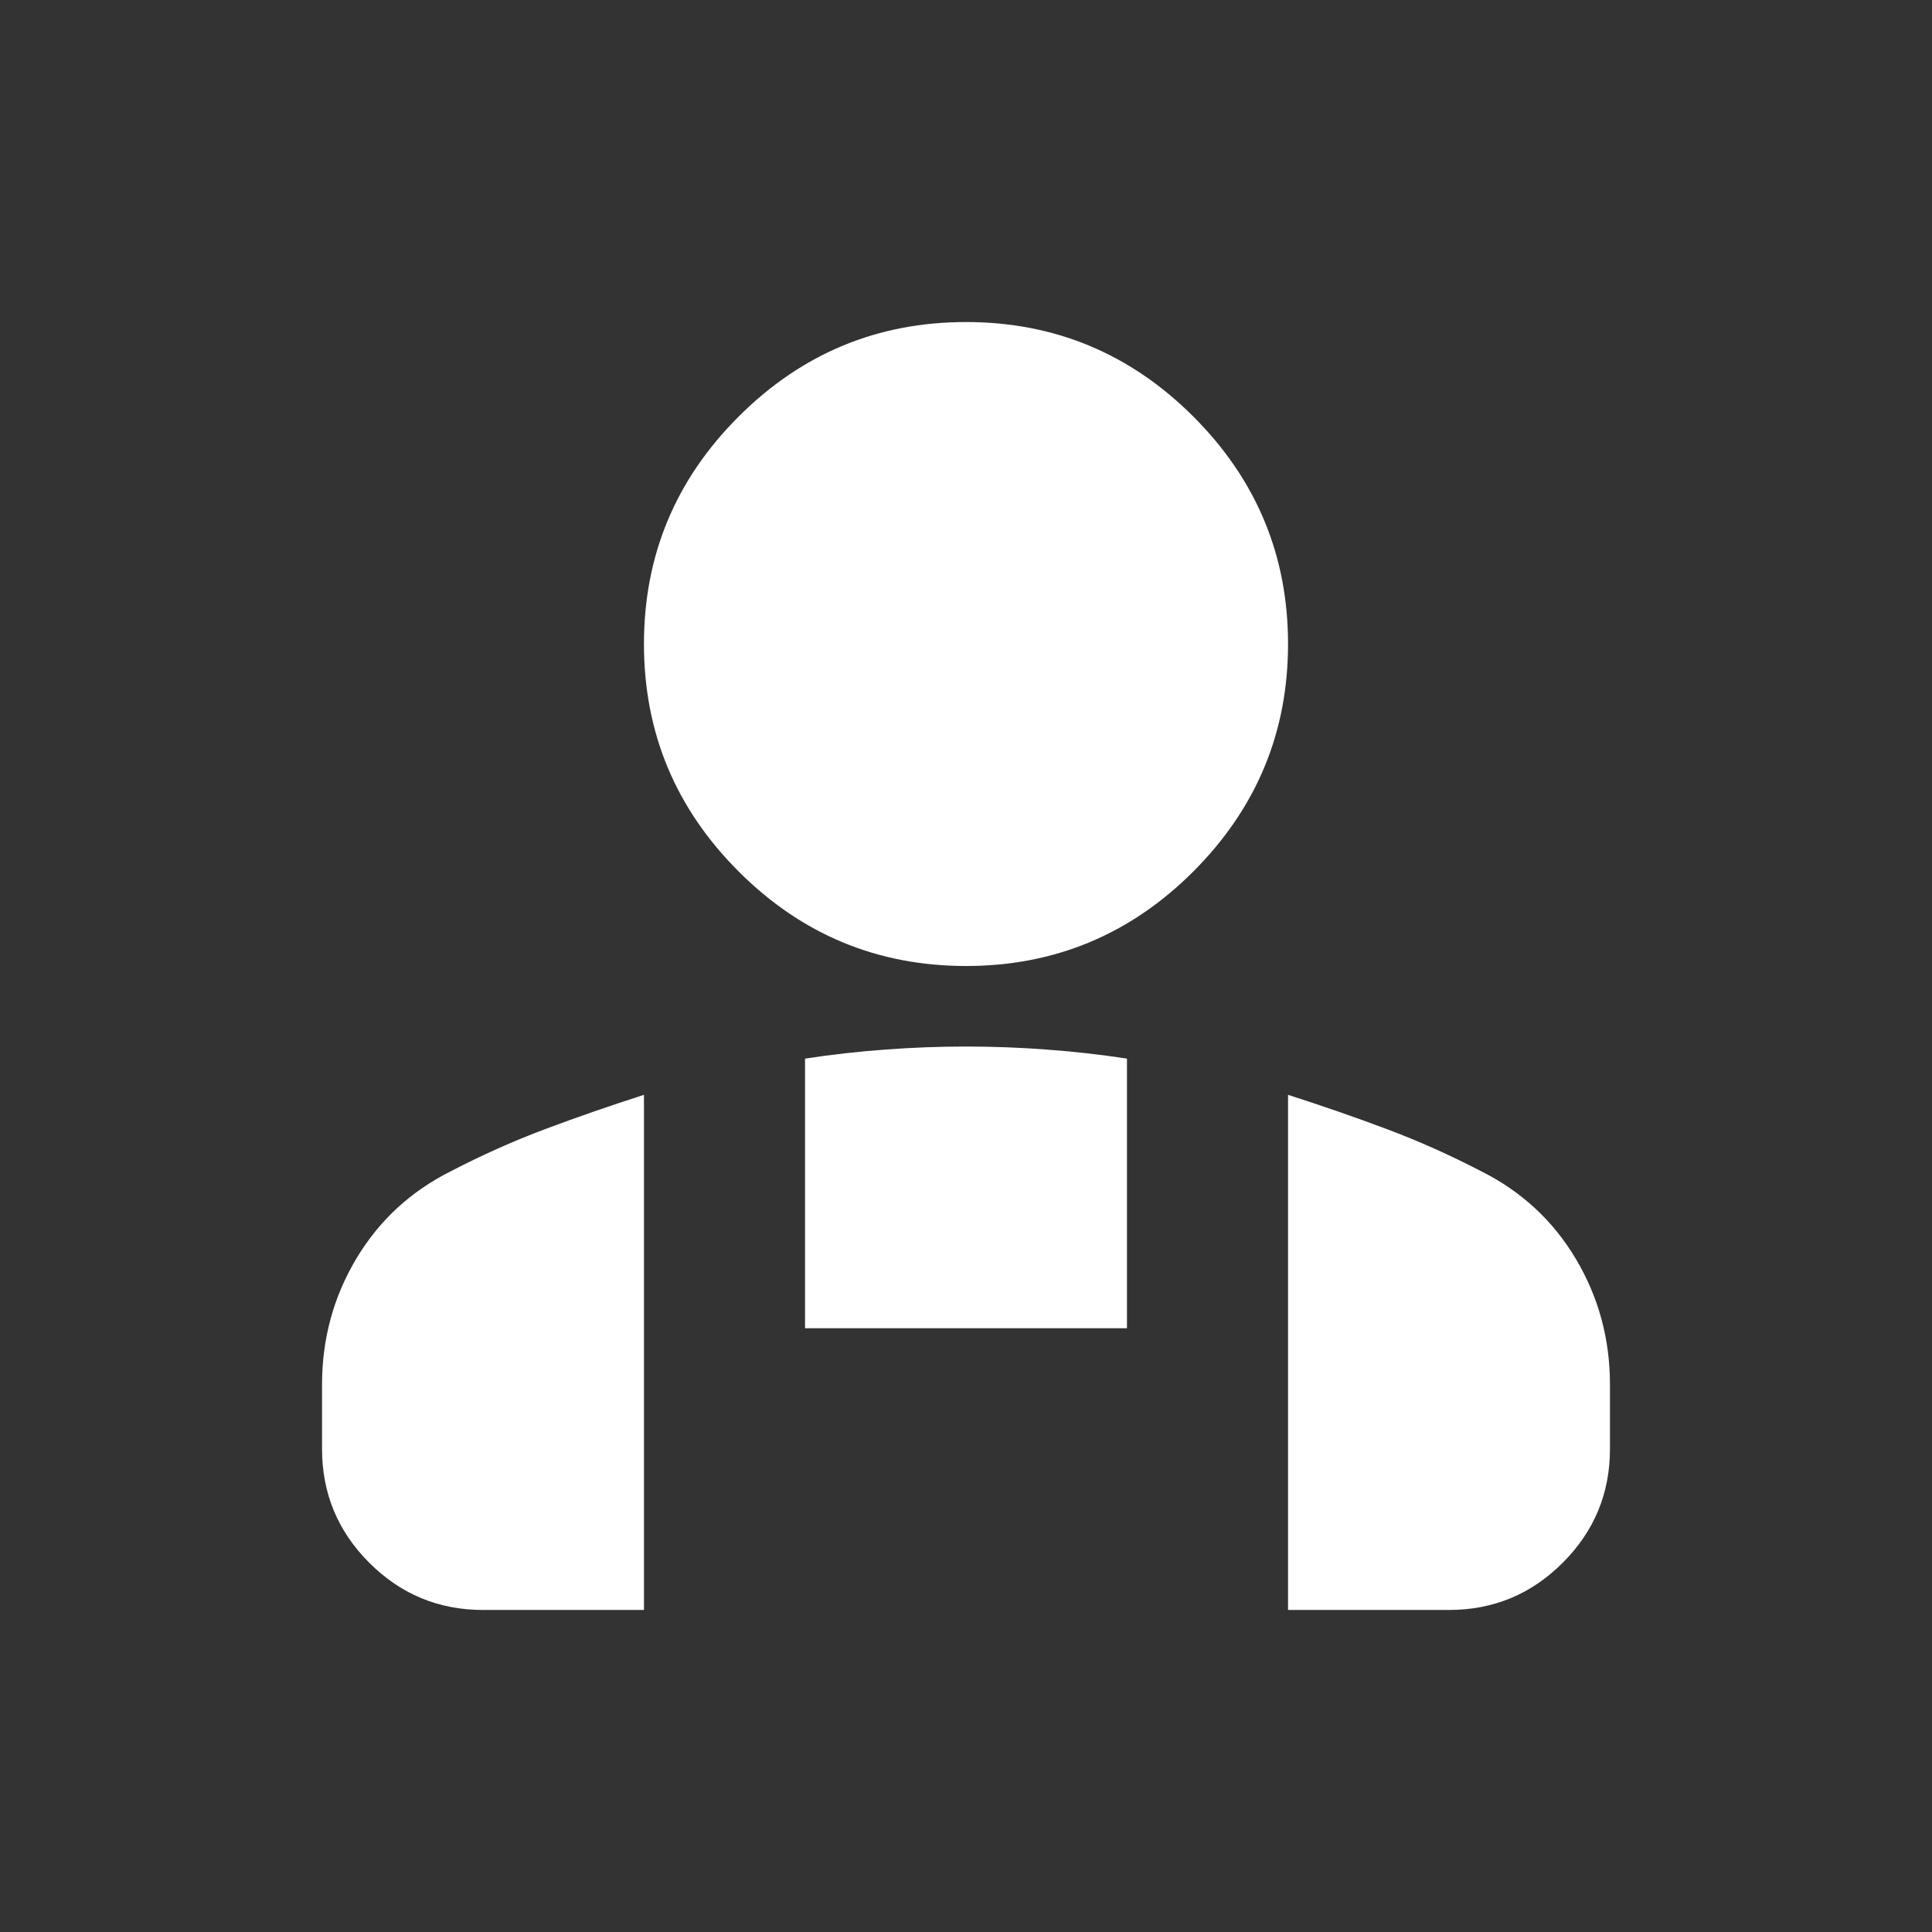
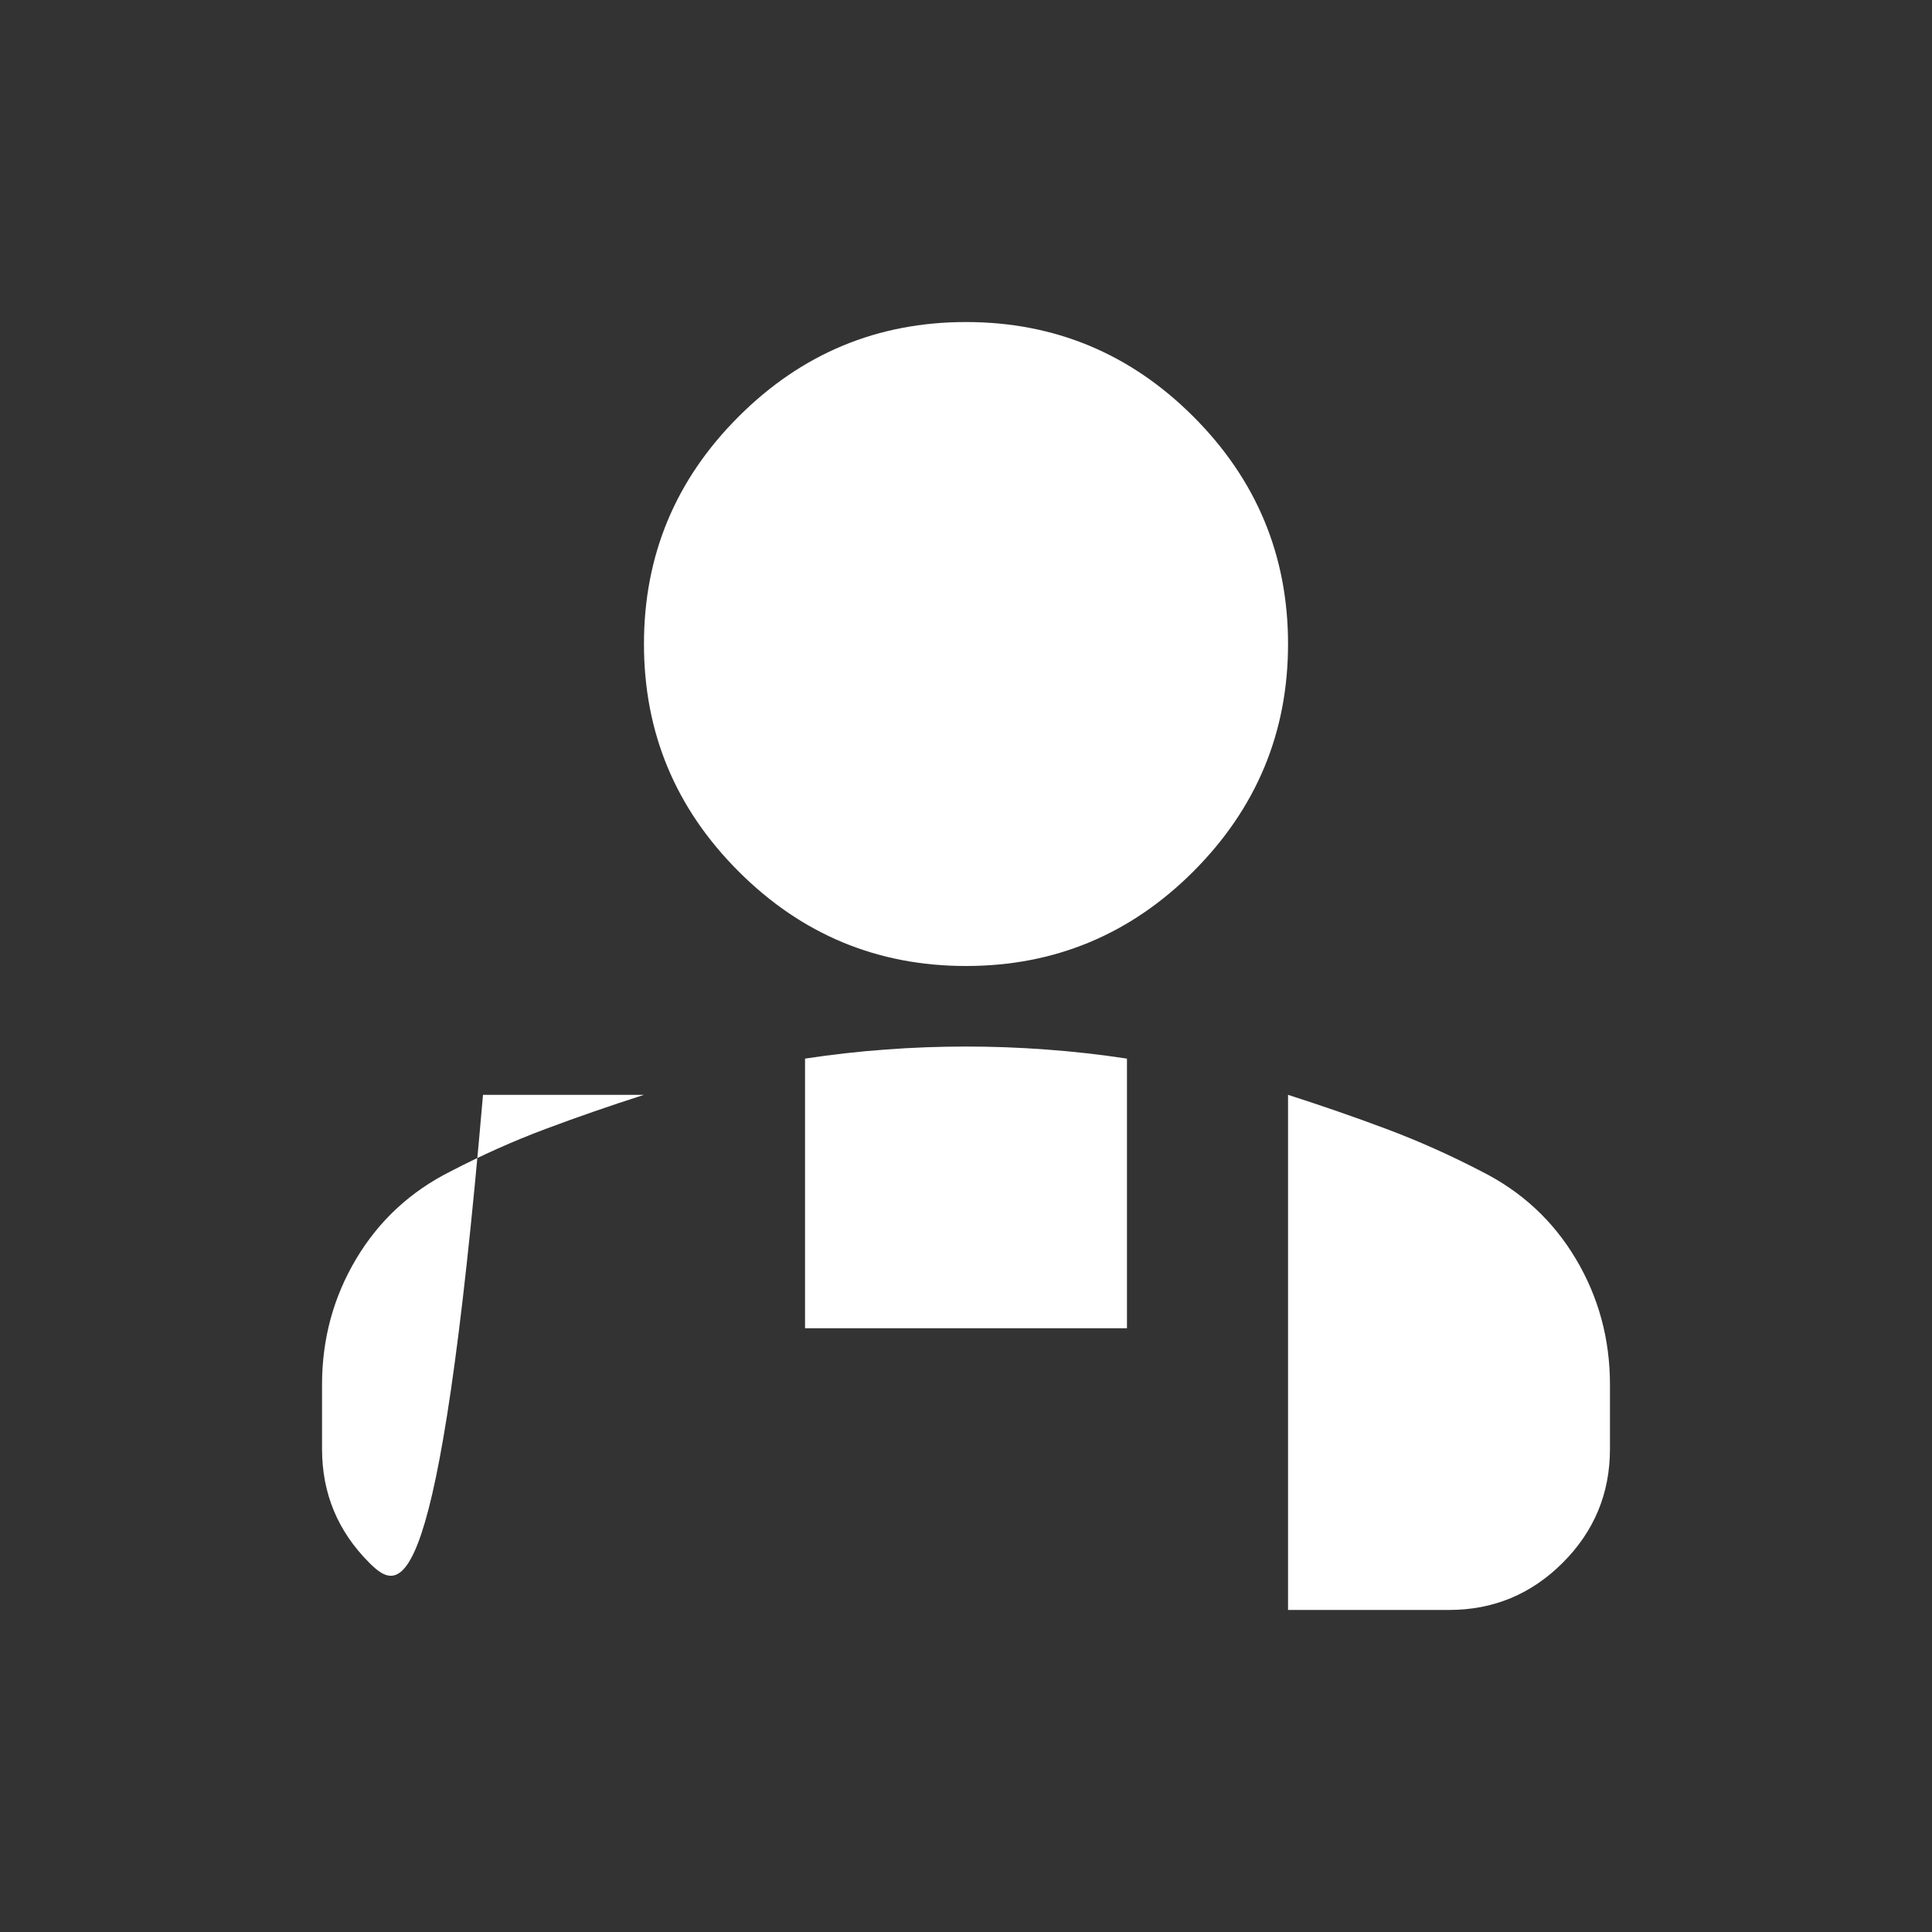
<svg xmlns="http://www.w3.org/2000/svg" width="16" height="16" viewBox="0 0 16 16" fill="none">
  <rect x="0" y="0" width="16" height="16" fill="#333333" stroke="none" />
-   <path d="M8 8C7.267 8 6.639 7.739 6.117 7.217C5.594 6.694 5.333 6.067 5.333 5.333C5.333 4.6 5.594 3.972 6.117 3.45C6.639 2.928 7.267 2.667 8 2.667C8.733 2.667 9.361 2.928 9.883 3.45C10.405 3.972 10.667 4.6 10.667 5.333C10.667 6.067 10.405 6.694 9.883 7.217C9.361 7.739 8.733 8 8 8ZM10.667 13.333V9.067C10.944 9.156 11.217 9.25 11.483 9.35C11.75 9.45 12.011 9.567 12.267 9.7C12.6 9.867 12.861 10.108 13.05 10.425C13.239 10.742 13.333 11.089 13.333 11.467V12C13.333 12.367 13.203 12.681 12.942 12.942C12.681 13.203 12.367 13.333 12 13.333H10.667ZM6.667 11V8.767C6.889 8.733 7.111 8.708 7.333 8.692C7.556 8.675 7.778 8.667 8 8.667C8.222 8.667 8.444 8.675 8.667 8.692C8.889 8.708 9.111 8.733 9.333 8.767V11H6.667ZM2.667 12V11.467C2.667 11.089 2.761 10.742 2.95 10.425C3.139 10.108 3.4 9.867 3.733 9.7C3.989 9.567 4.25 9.45 4.517 9.35C4.783 9.25 5.056 9.156 5.333 9.067V13.333H4C3.633 13.333 3.319 13.203 3.058 12.942C2.797 12.681 2.667 12.367 2.667 12Z" fill="white" />
+   <path d="M8 8C7.267 8 6.639 7.739 6.117 7.217C5.594 6.694 5.333 6.067 5.333 5.333C5.333 4.6 5.594 3.972 6.117 3.45C6.639 2.928 7.267 2.667 8 2.667C8.733 2.667 9.361 2.928 9.883 3.45C10.405 3.972 10.667 4.6 10.667 5.333C10.667 6.067 10.405 6.694 9.883 7.217C9.361 7.739 8.733 8 8 8ZM10.667 13.333V9.067C10.944 9.156 11.217 9.25 11.483 9.35C11.75 9.45 12.011 9.567 12.267 9.7C12.6 9.867 12.861 10.108 13.05 10.425C13.239 10.742 13.333 11.089 13.333 11.467V12C13.333 12.367 13.203 12.681 12.942 12.942C12.681 13.203 12.367 13.333 12 13.333H10.667ZM6.667 11V8.767C6.889 8.733 7.111 8.708 7.333 8.692C7.556 8.675 7.778 8.667 8 8.667C8.222 8.667 8.444 8.675 8.667 8.692C8.889 8.708 9.111 8.733 9.333 8.767V11H6.667ZM2.667 12V11.467C2.667 11.089 2.761 10.742 2.95 10.425C3.139 10.108 3.4 9.867 3.733 9.7C3.989 9.567 4.25 9.45 4.517 9.35C4.783 9.25 5.056 9.156 5.333 9.067H4C3.633 13.333 3.319 13.203 3.058 12.942C2.797 12.681 2.667 12.367 2.667 12Z" fill="white" />
</svg>